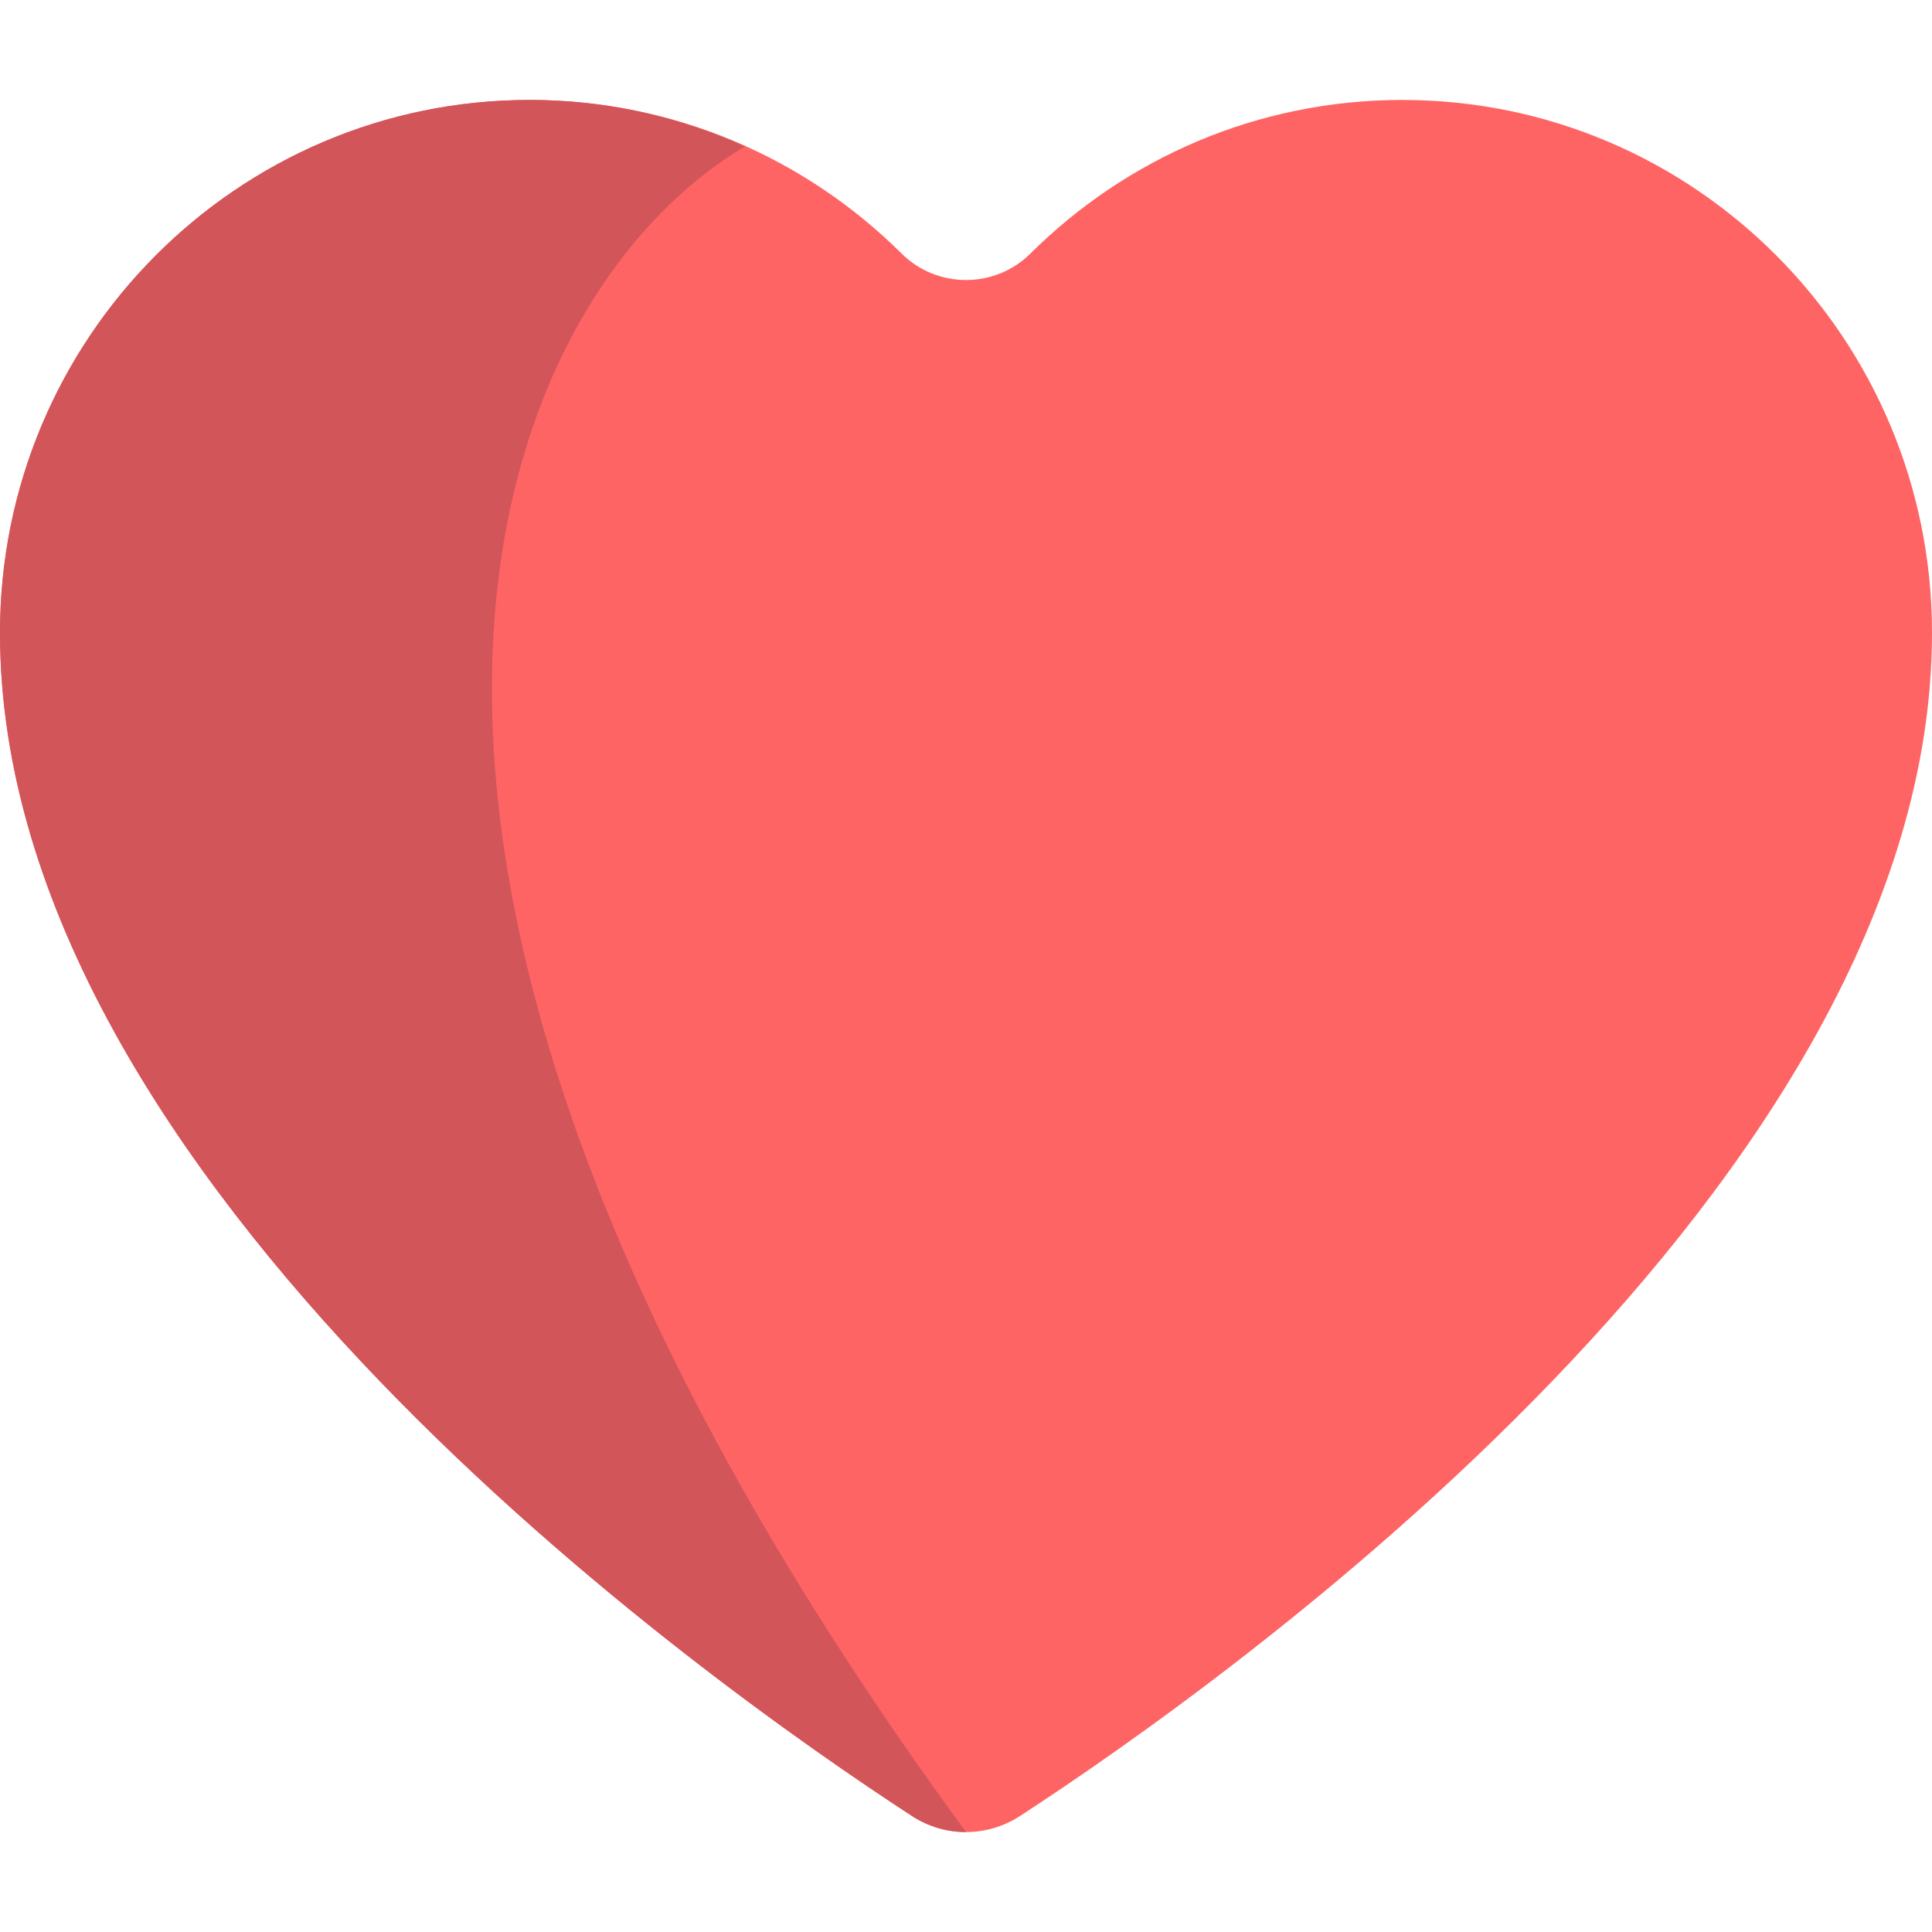
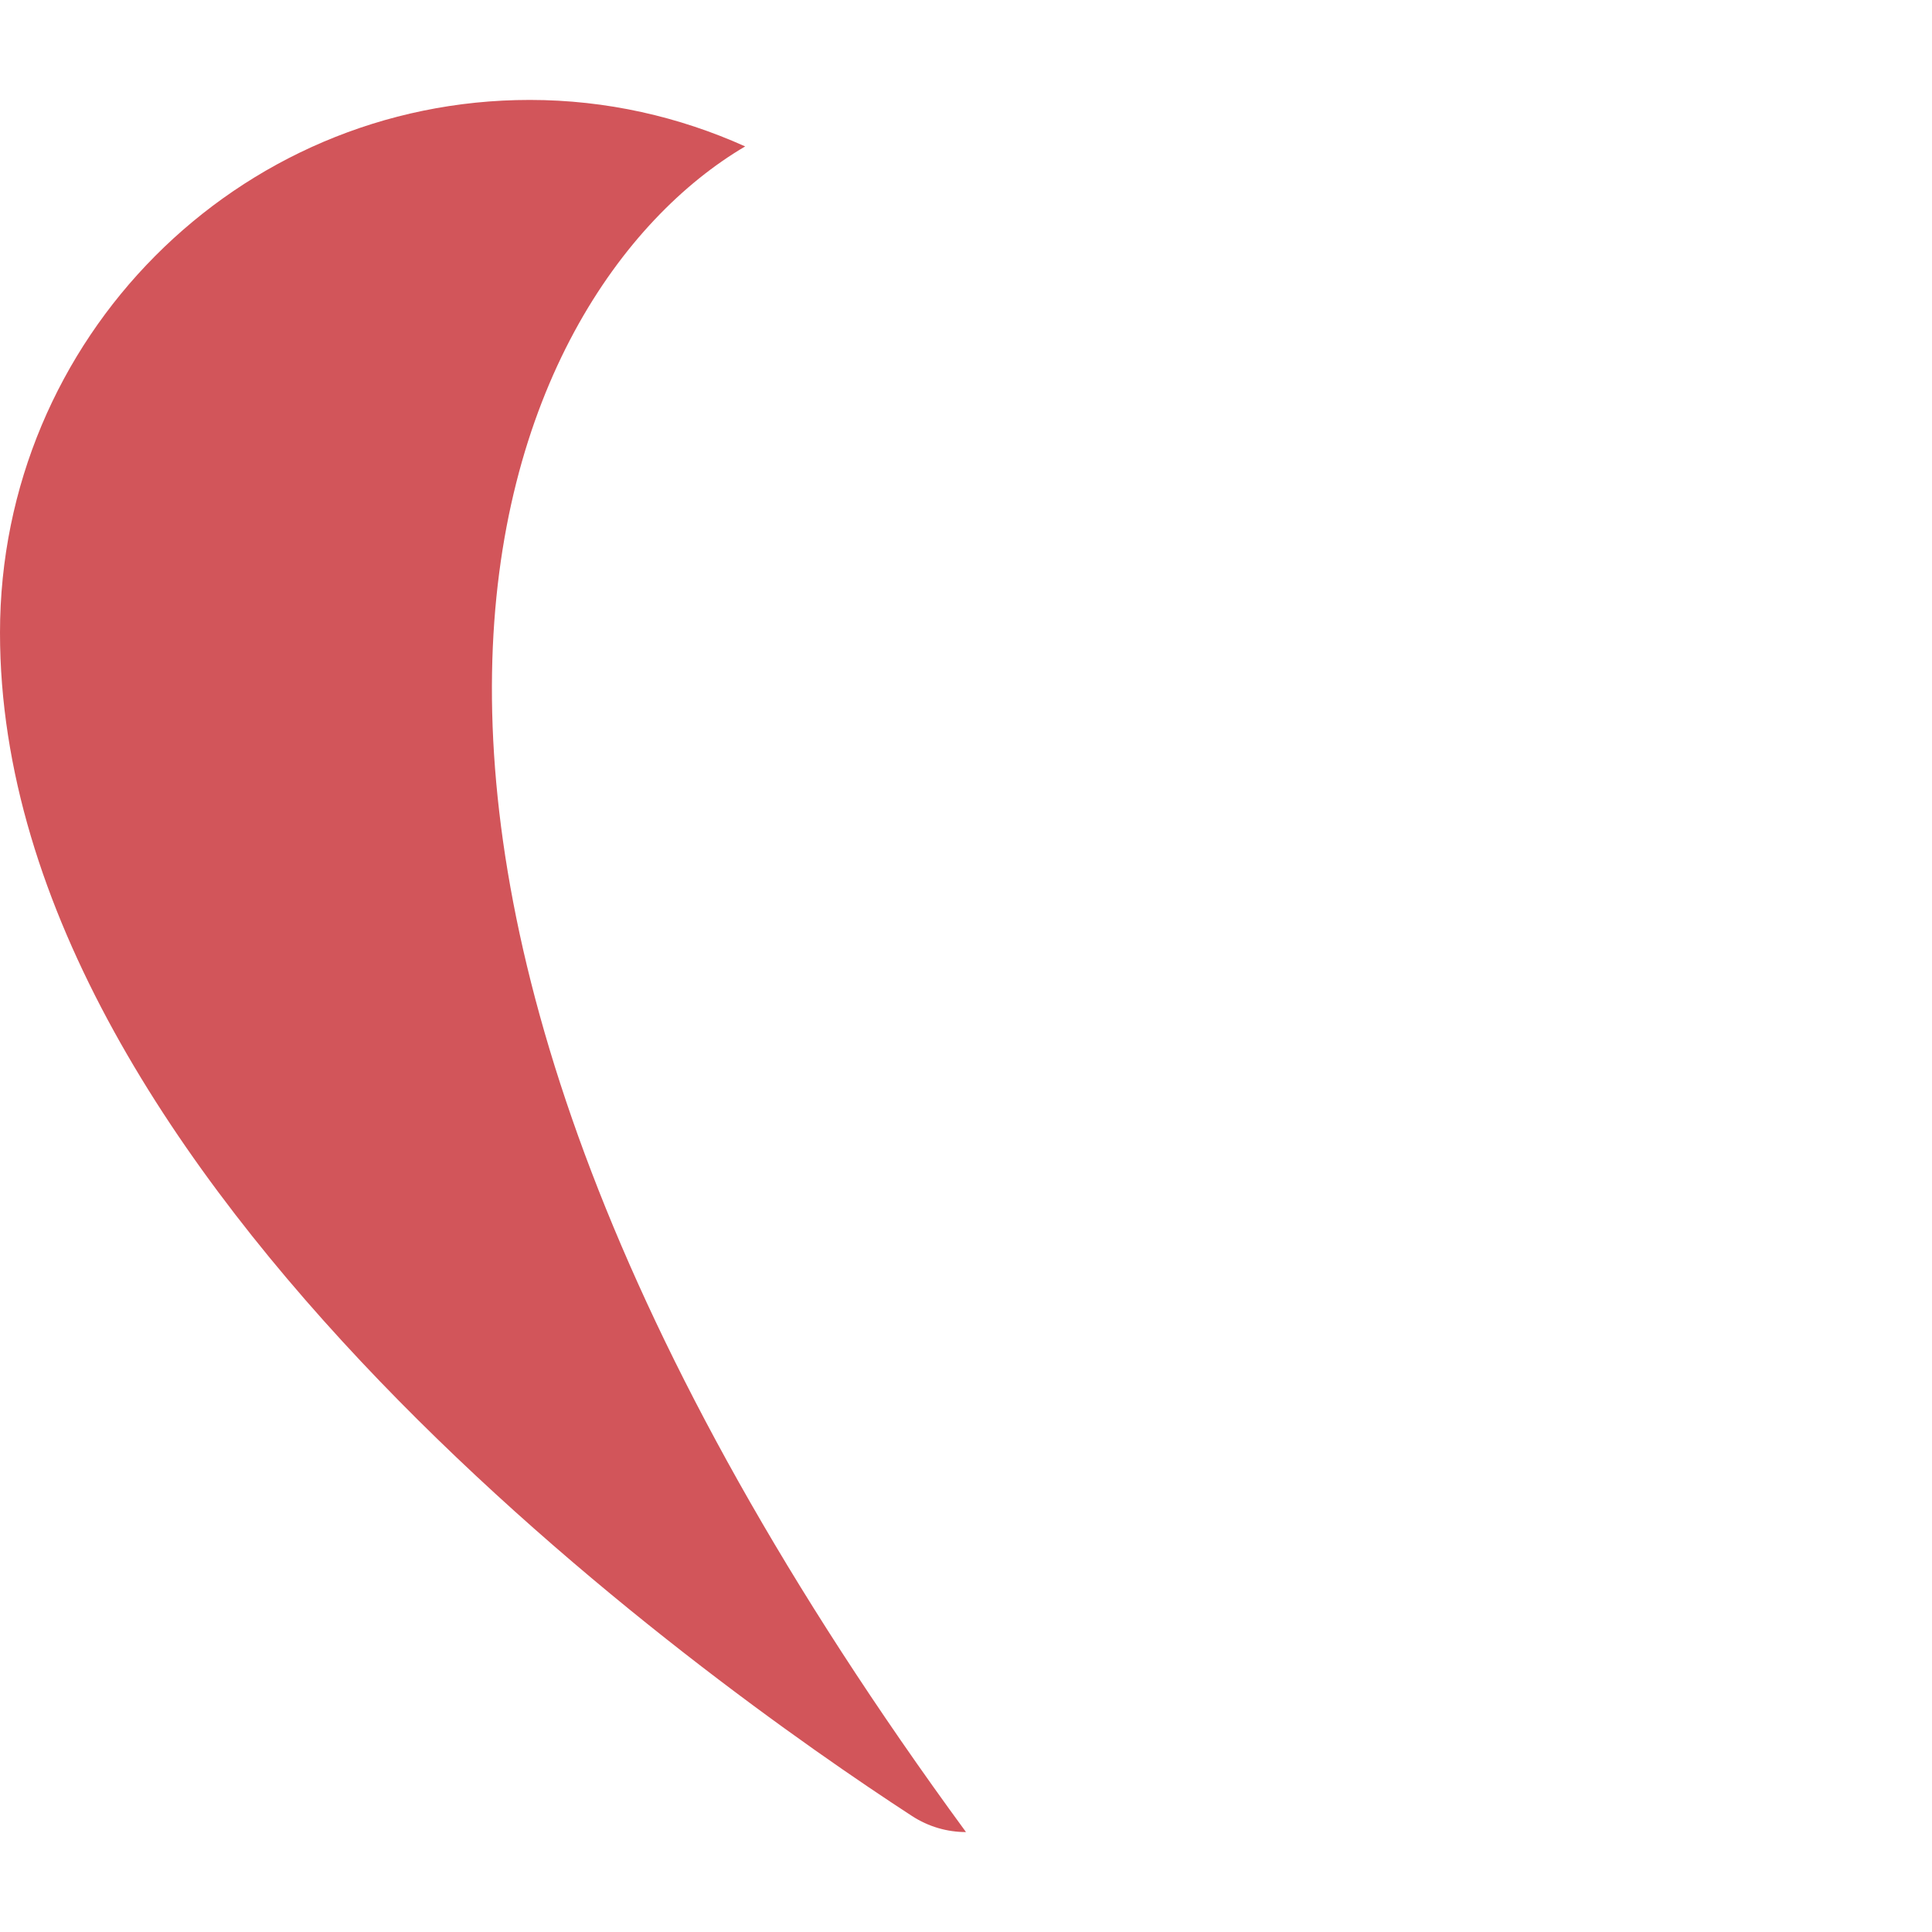
<svg xmlns="http://www.w3.org/2000/svg" height="800px" width="800px" version="1.1" id="Layer_1" viewBox="0 0 512 512" xml:space="preserve">
-   <path style="fill:#FF6464;" d="M0,167.685C0,89.7,62.854,26.483,140.387,26.483c38.429,0,73.223,15.553,98.561,40.723  c9.395,9.333,24.708,9.333,34.104,0c25.337-25.17,60.131-40.723,98.56-40.723C449.146,26.483,512,89.7,512,167.685l0,0  c0,145.835-187.788,278.502-241.693,313.579c-8.714,5.671-19.9,5.671-28.614,0C187.788,446.186,0,313.52,0,167.685" />
  <path style="fill:#D2555A;" d="M197.481,38.802c-17.453-7.849-36.734-12.319-57.094-12.319C62.854,26.483,0,89.7,0,167.685  c0,145.834,187.788,278.5,241.694,313.579c4.358,2.836,9.332,4.253,14.306,4.253C64.151,223.638,132.414,77.09,197.481,38.802z" />
</svg>